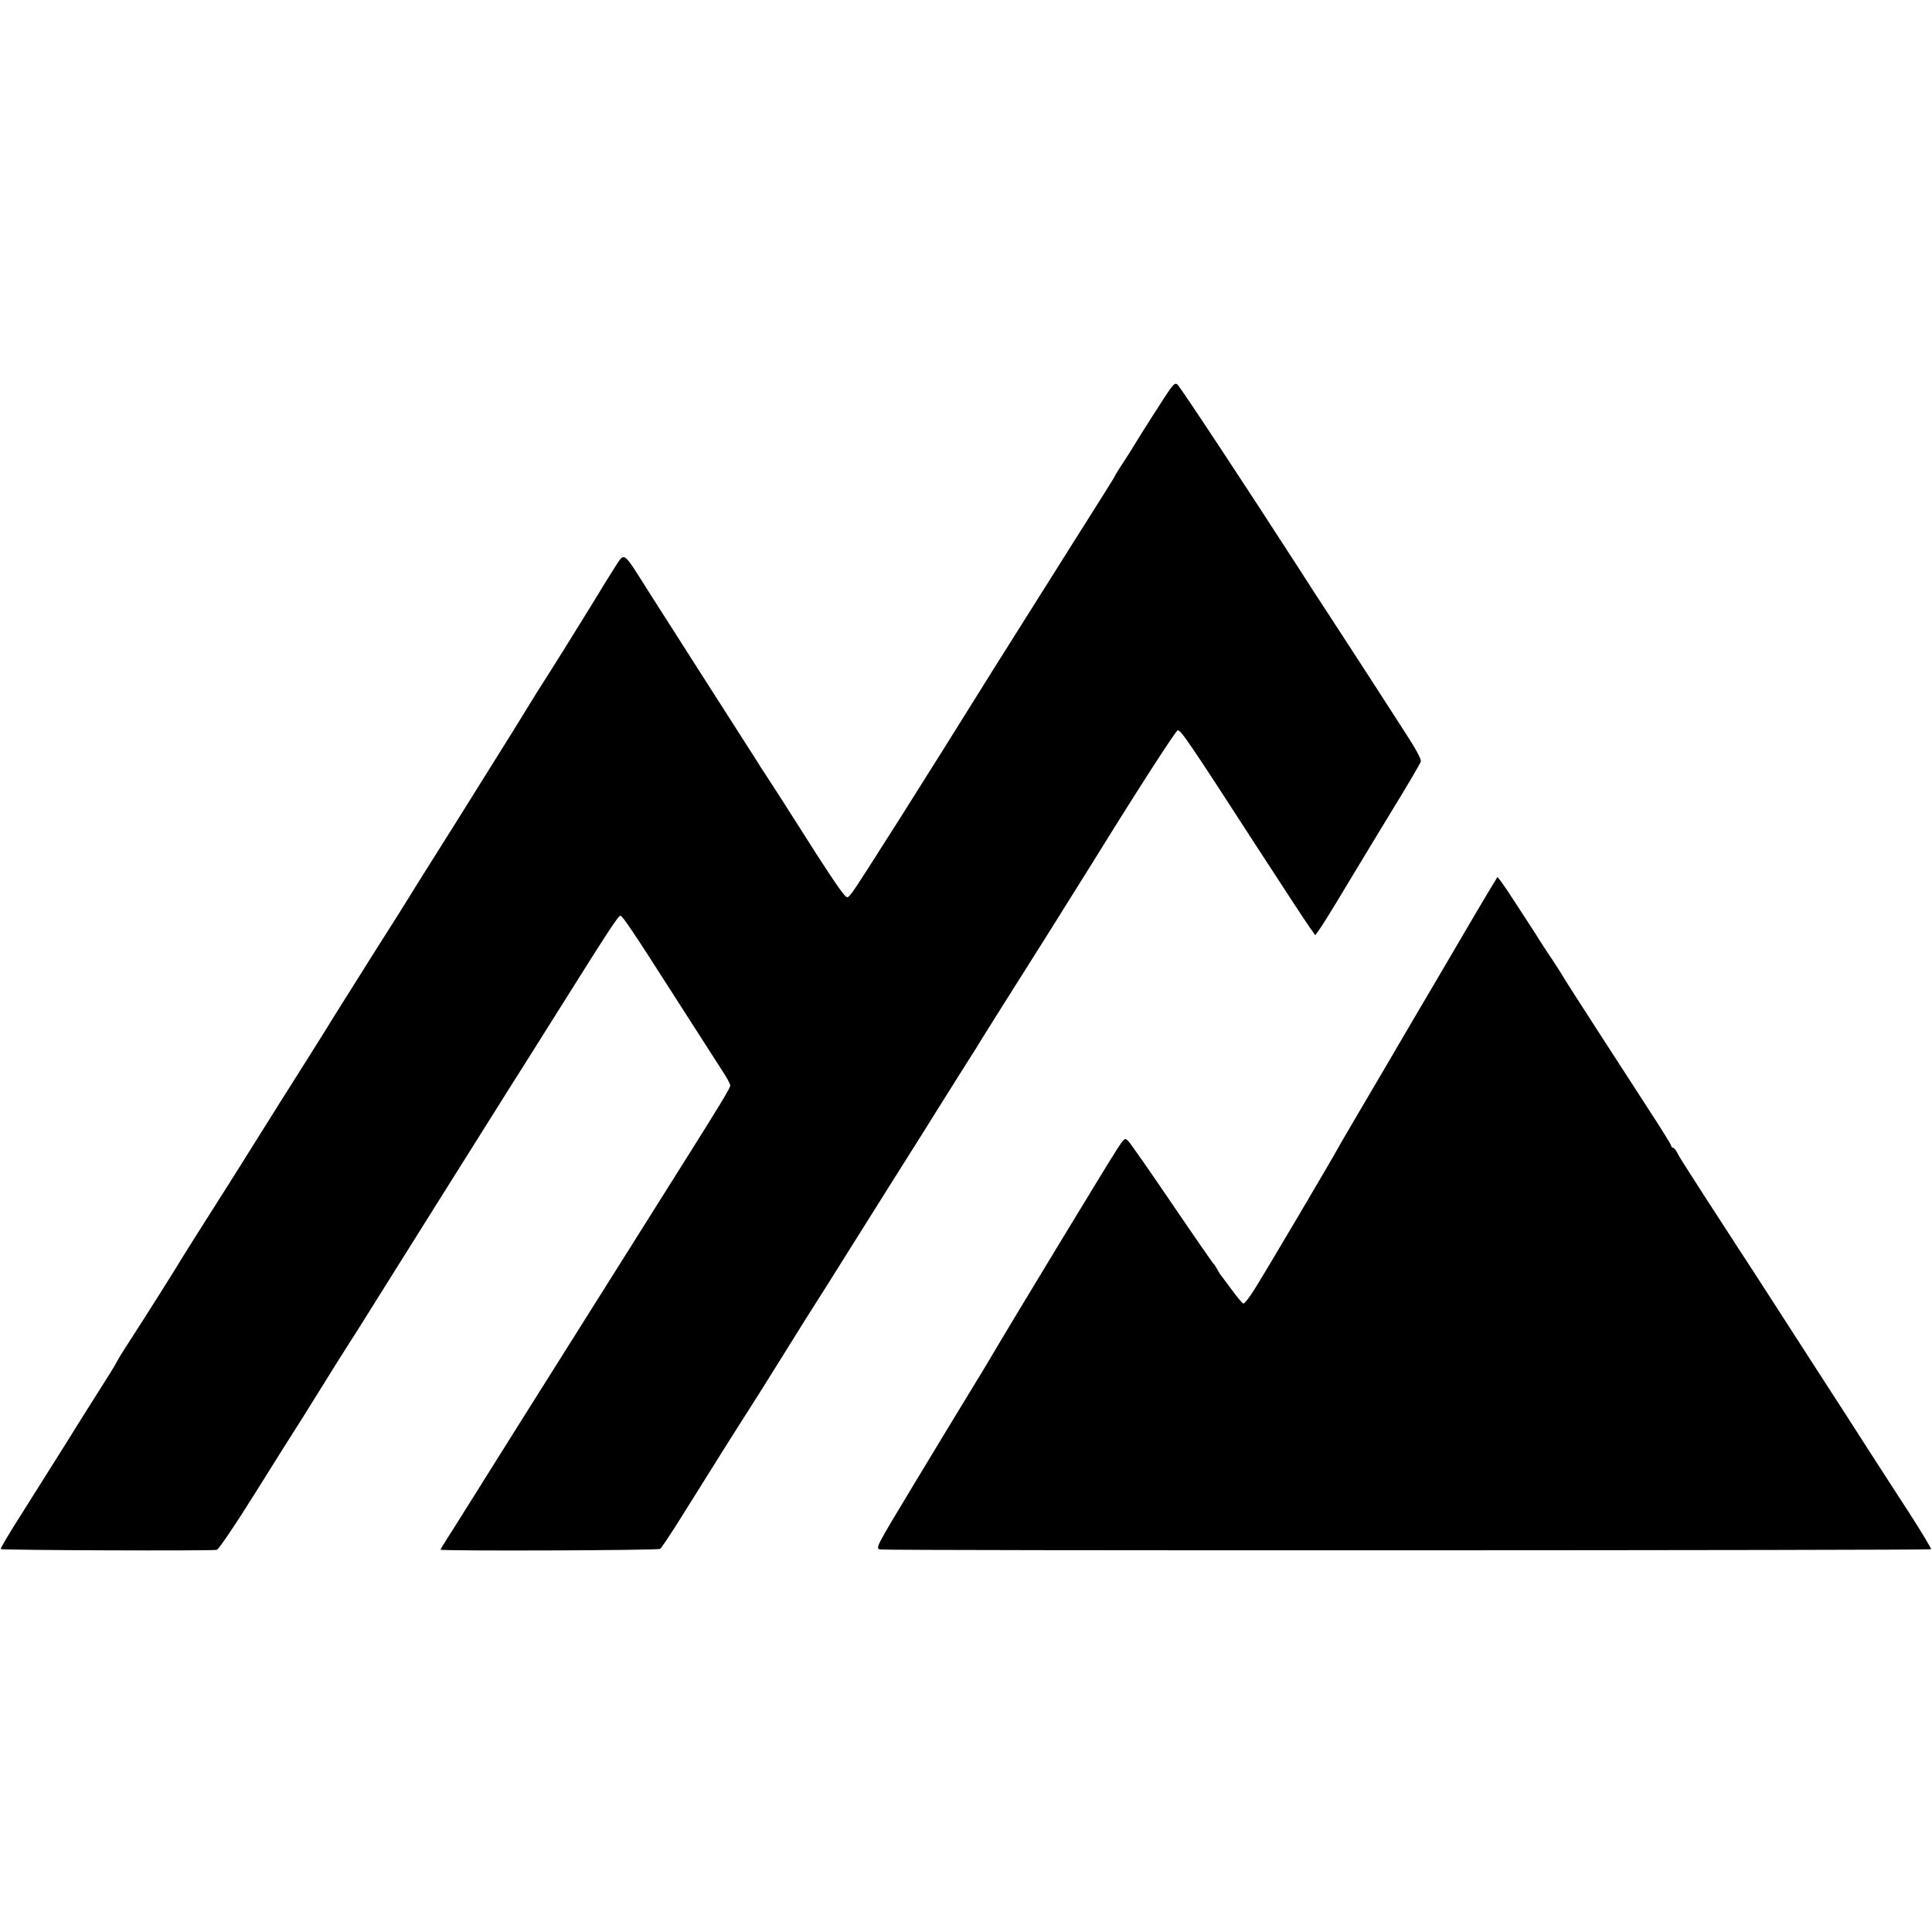
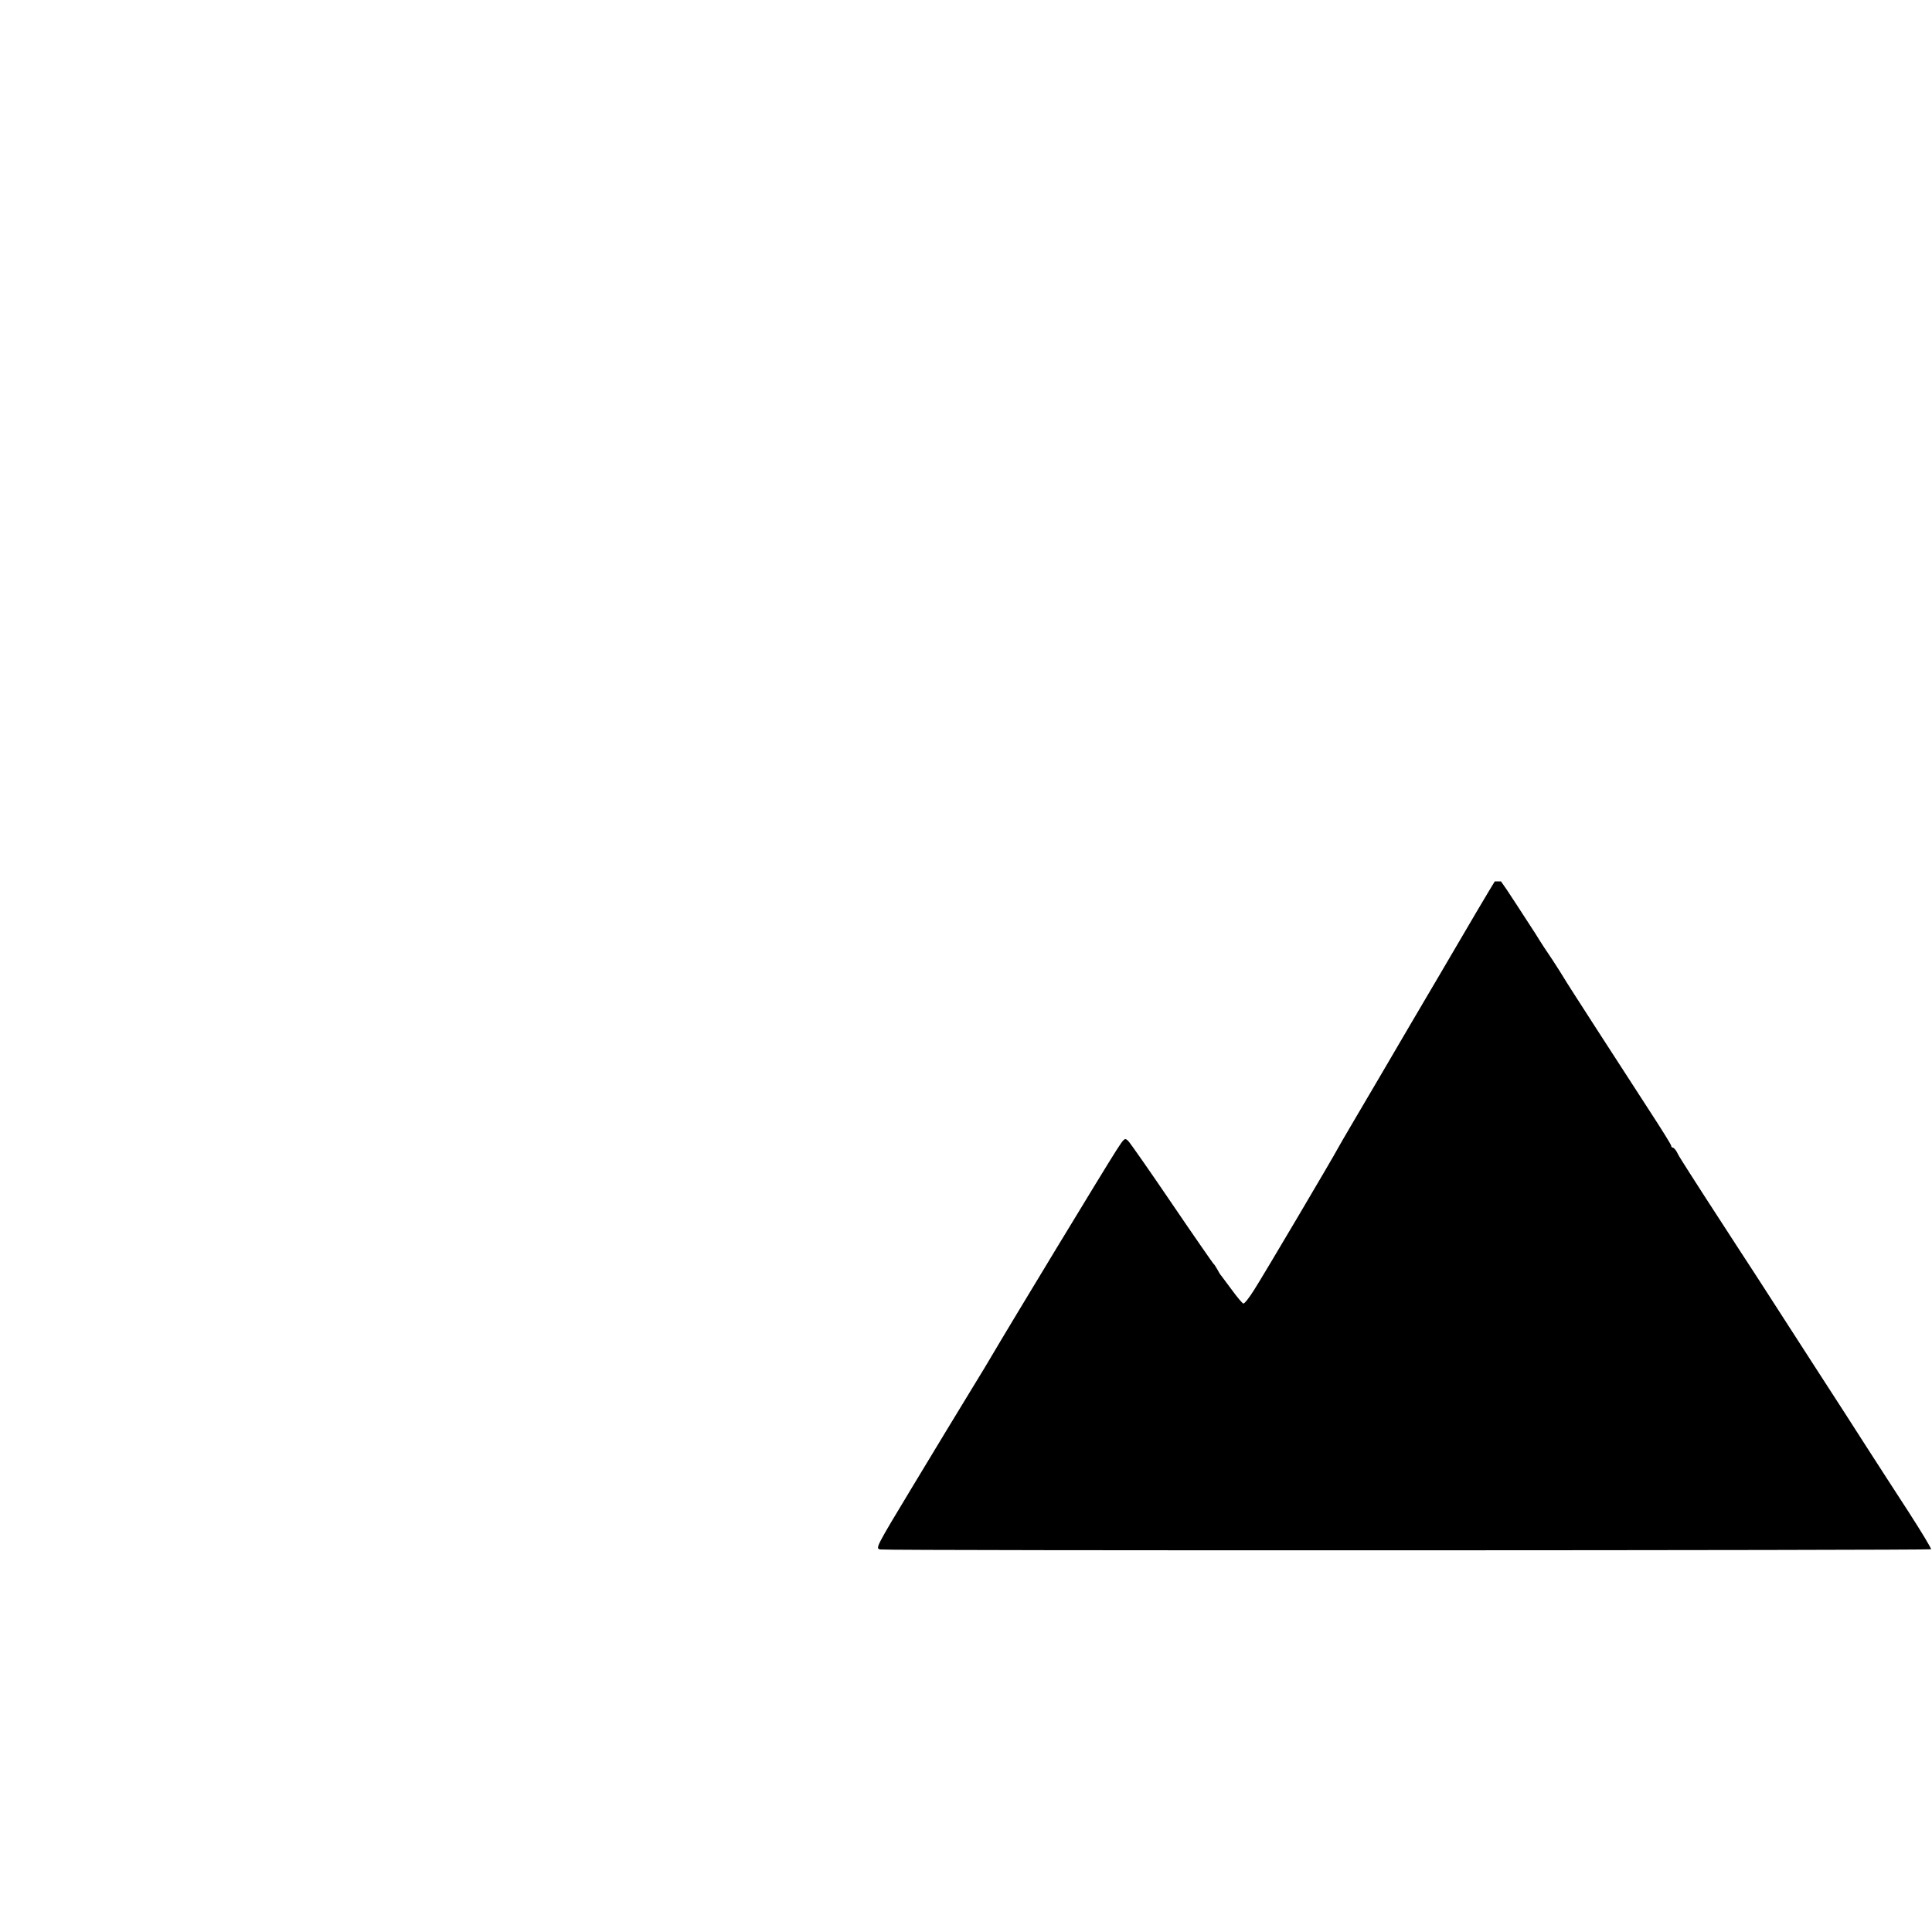
<svg xmlns="http://www.w3.org/2000/svg" version="1.0" width="1000pt" height="1000pt" viewBox="0 0 1000 1000" preserveAspectRatio="xMidYMid meet">
  <g transform="translate(0,1000) scale(0.1,-0.1)" fill="#000000" stroke="none">
-     <path d="M6058 7988 c-21 -28 -149 -229 -183 -285 -5 -10 -31 -50 -57 -91 -27 -40 -48 -75 -48 -77 0 -2 -27 -45 -59 -96 -33 -52 -122 -193 -198 -314 -76 -120 -179 -285 -230 -365 -50 -80 -118 -188 -151 -240 -341 -548 -684 -1090 -720 -1138 -24 -31 -26 -32 -41 -15 -24 26 -99 138 -241 363 -68 107 -137 215 -154 240 -17 26 -35 54 -41 63 -5 9 -35 56 -66 104 -60 93 -475 743 -513 803 -135 213 -121 204 -174 123 -24 -37 -75 -120 -113 -183 -89 -145 -195 -315 -294 -470 -12 -19 -65 -105 -117 -190 -53 -85 -189 -303 -303 -485 -114 -181 -220 -349 -234 -373 -14 -23 -93 -149 -176 -279 -82 -131 -181 -288 -220 -350 -38 -63 -113 -181 -165 -264 -52 -82 -102 -161 -110 -174 -19 -31 -177 -283 -210 -335 -14 -22 -83 -132 -155 -245 -71 -112 -135 -213 -140 -222 -20 -35 -206 -330 -270 -428 -36 -55 -69 -109 -74 -120 -5 -11 -41 -69 -80 -130 -38 -60 -121 -191 -182 -290 -62 -99 -164 -260 -226 -359 -63 -98 -112 -181 -109 -184 7 -6 1093 -10 1118 -4 10 2 99 134 200 296 100 160 208 332 240 381 31 50 79 126 106 170 27 44 82 132 122 195 41 63 101 159 134 212 77 124 563 897 708 1128 61 96 183 290 271 430 246 392 297 470 308 470 11 0 63 -77 279 -415 113 -176 224 -349 247 -385 24 -36 43 -71 43 -79 0 -12 -62 -114 -243 -401 -82 -130 -86 -137 -239 -380 -456 -725 -551 -876 -620 -985 -83 -133 -180 -286 -254 -405 -43 -69 -93 -148 -111 -176 -18 -28 -33 -53 -33 -55 0 -8 1125 -4 1137 4 6 4 57 80 113 170 56 89 151 241 211 337 61 96 120 191 133 210 13 19 92 145 176 280 84 135 167 268 185 295 18 28 77 121 131 208 55 87 175 278 267 425 93 147 203 322 245 390 42 67 100 159 129 205 29 45 63 99 75 120 26 42 73 117 332 527 98 157 207 330 241 385 236 382 432 685 441 685 17 0 59 -61 412 -607 133 -205 255 -391 271 -413 l29 -41 30 43 c16 24 77 122 134 218 58 96 166 275 241 398 75 122 138 230 141 240 4 11 -26 66 -82 152 -48 74 -139 215 -202 313 -63 97 -145 223 -182 280 -37 56 -115 176 -173 267 -262 406 -606 928 -621 940 -9 8 -18 3 -36 -22z" />
-     <path d="M7737 5438 c-21 -33 -143 -239 -287 -486 -69 -117 -212 -360 -317 -540 -106 -180 -199 -338 -206 -352 -28 -53 -392 -669 -436 -737 -25 -40 -50 -72 -56 -70 -5 2 -31 32 -57 68 -26 35 -52 69 -56 75 -5 5 -15 21 -22 35 -7 13 -16 26 -20 29 -3 3 -100 142 -214 310 -114 168 -216 314 -226 324 -18 18 -20 17 -63 -50 -55 -85 -555 -910 -641 -1057 -10 -18 -62 -104 -116 -192 -54 -88 -186 -306 -294 -485 -195 -323 -196 -325 -169 -330 36 -7 5431 -5 5438 1 3 3 -49 89 -114 190 -66 101 -163 252 -216 334 -53 83 -170 265 -261 405 -90 140 -201 311 -245 380 -44 69 -116 179 -159 245 -43 66 -123 189 -177 273 -54 84 -106 165 -115 180 -10 15 -23 37 -29 50 -7 12 -16 22 -21 22 -4 0 -8 4 -8 10 0 5 -51 87 -113 182 -155 239 -430 664 -442 686 -5 9 -31 50 -57 90 -27 39 -68 102 -91 140 -24 37 -70 108 -102 157 -32 50 -66 100 -76 113 l-18 23 -14 -23z" />
+     <path d="M7737 5438 c-21 -33 -143 -239 -287 -486 -69 -117 -212 -360 -317 -540 -106 -180 -199 -338 -206 -352 -28 -53 -392 -669 -436 -737 -25 -40 -50 -72 -56 -70 -5 2 -31 32 -57 68 -26 35 -52 69 -56 75 -5 5 -15 21 -22 35 -7 13 -16 26 -20 29 -3 3 -100 142 -214 310 -114 168 -216 314 -226 324 -18 18 -20 17 -63 -50 -55 -85 -555 -910 -641 -1057 -10 -18 -62 -104 -116 -192 -54 -88 -186 -306 -294 -485 -195 -323 -196 -325 -169 -330 36 -7 5431 -5 5438 1 3 3 -49 89 -114 190 -66 101 -163 252 -216 334 -53 83 -170 265 -261 405 -90 140 -201 311 -245 380 -44 69 -116 179 -159 245 -43 66 -123 189 -177 273 -54 84 -106 165 -115 180 -10 15 -23 37 -29 50 -7 12 -16 22 -21 22 -4 0 -8 4 -8 10 0 5 -51 87 -113 182 -155 239 -430 664 -442 686 -5 9 -31 50 -57 90 -27 39 -68 102 -91 140 -24 37 -70 108 -102 157 -32 50 -66 100 -76 113 z" />
  </g>
</svg>